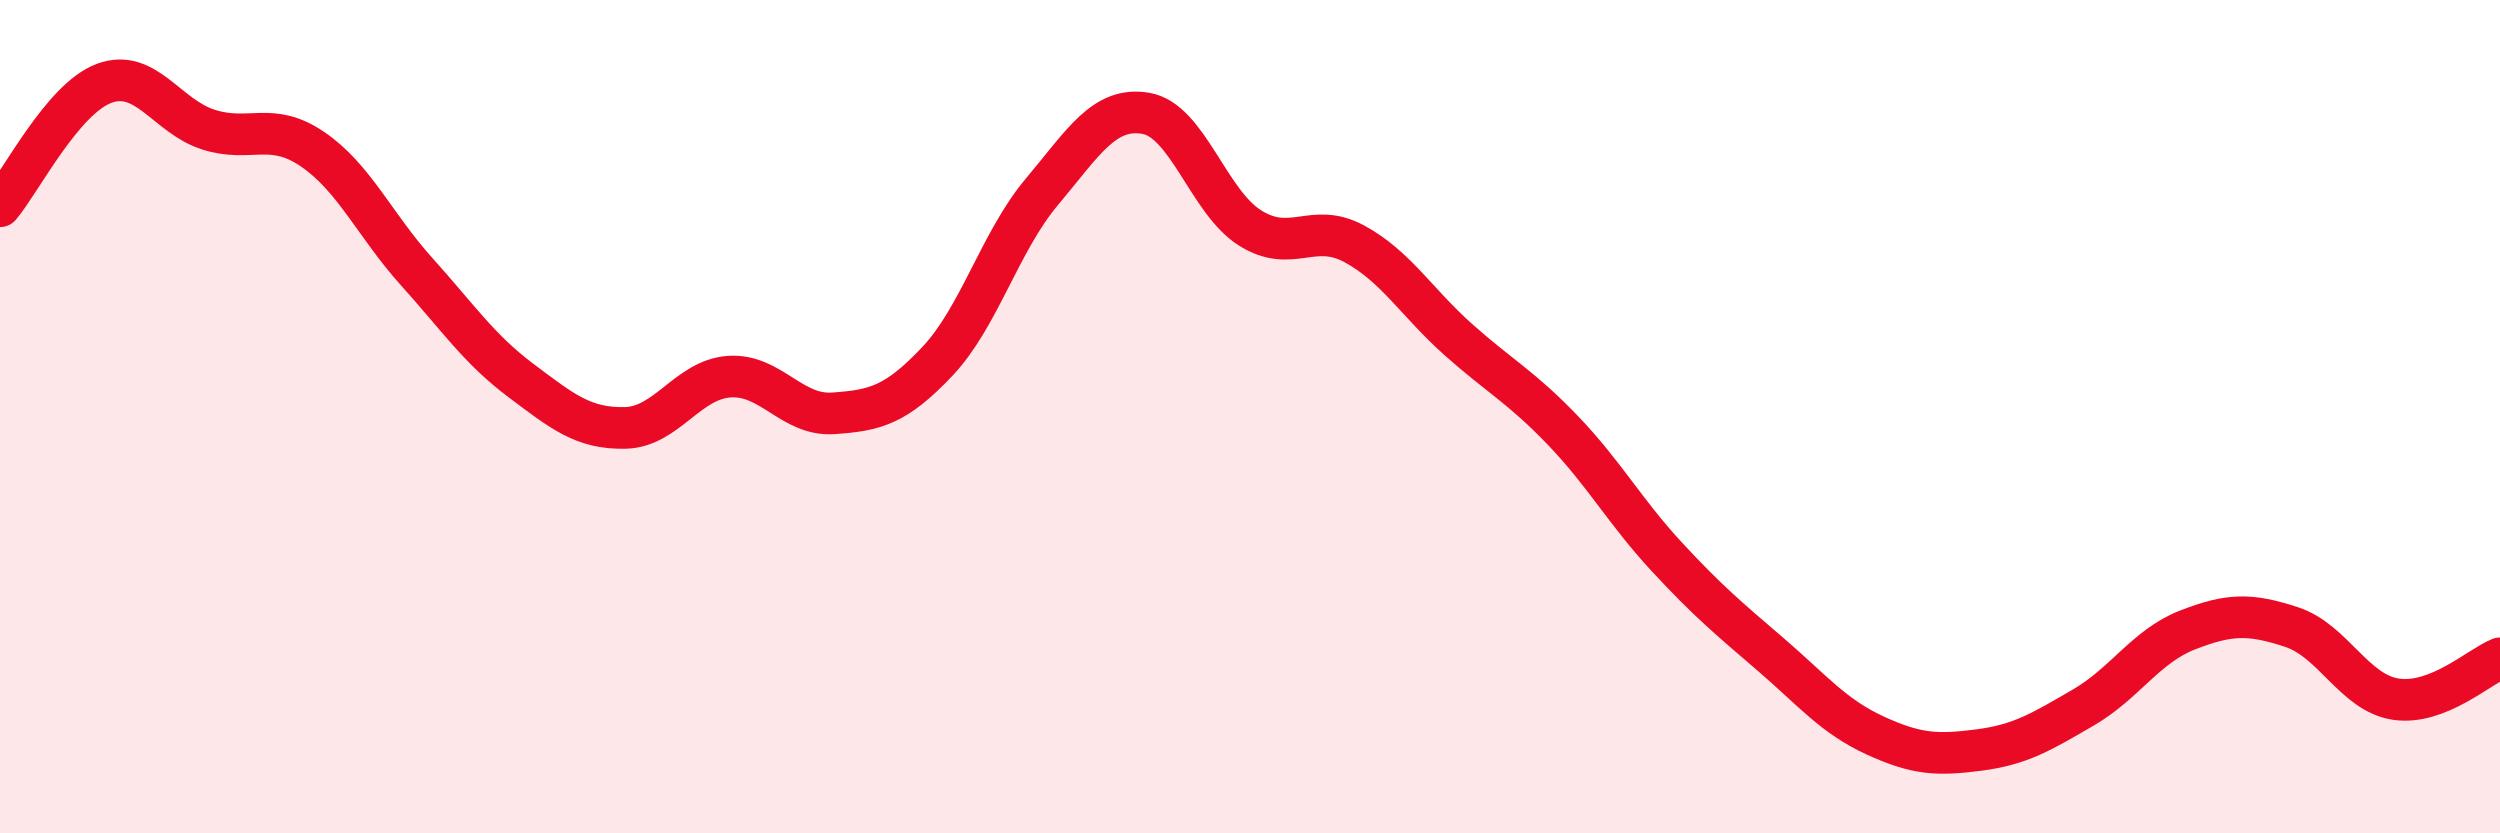
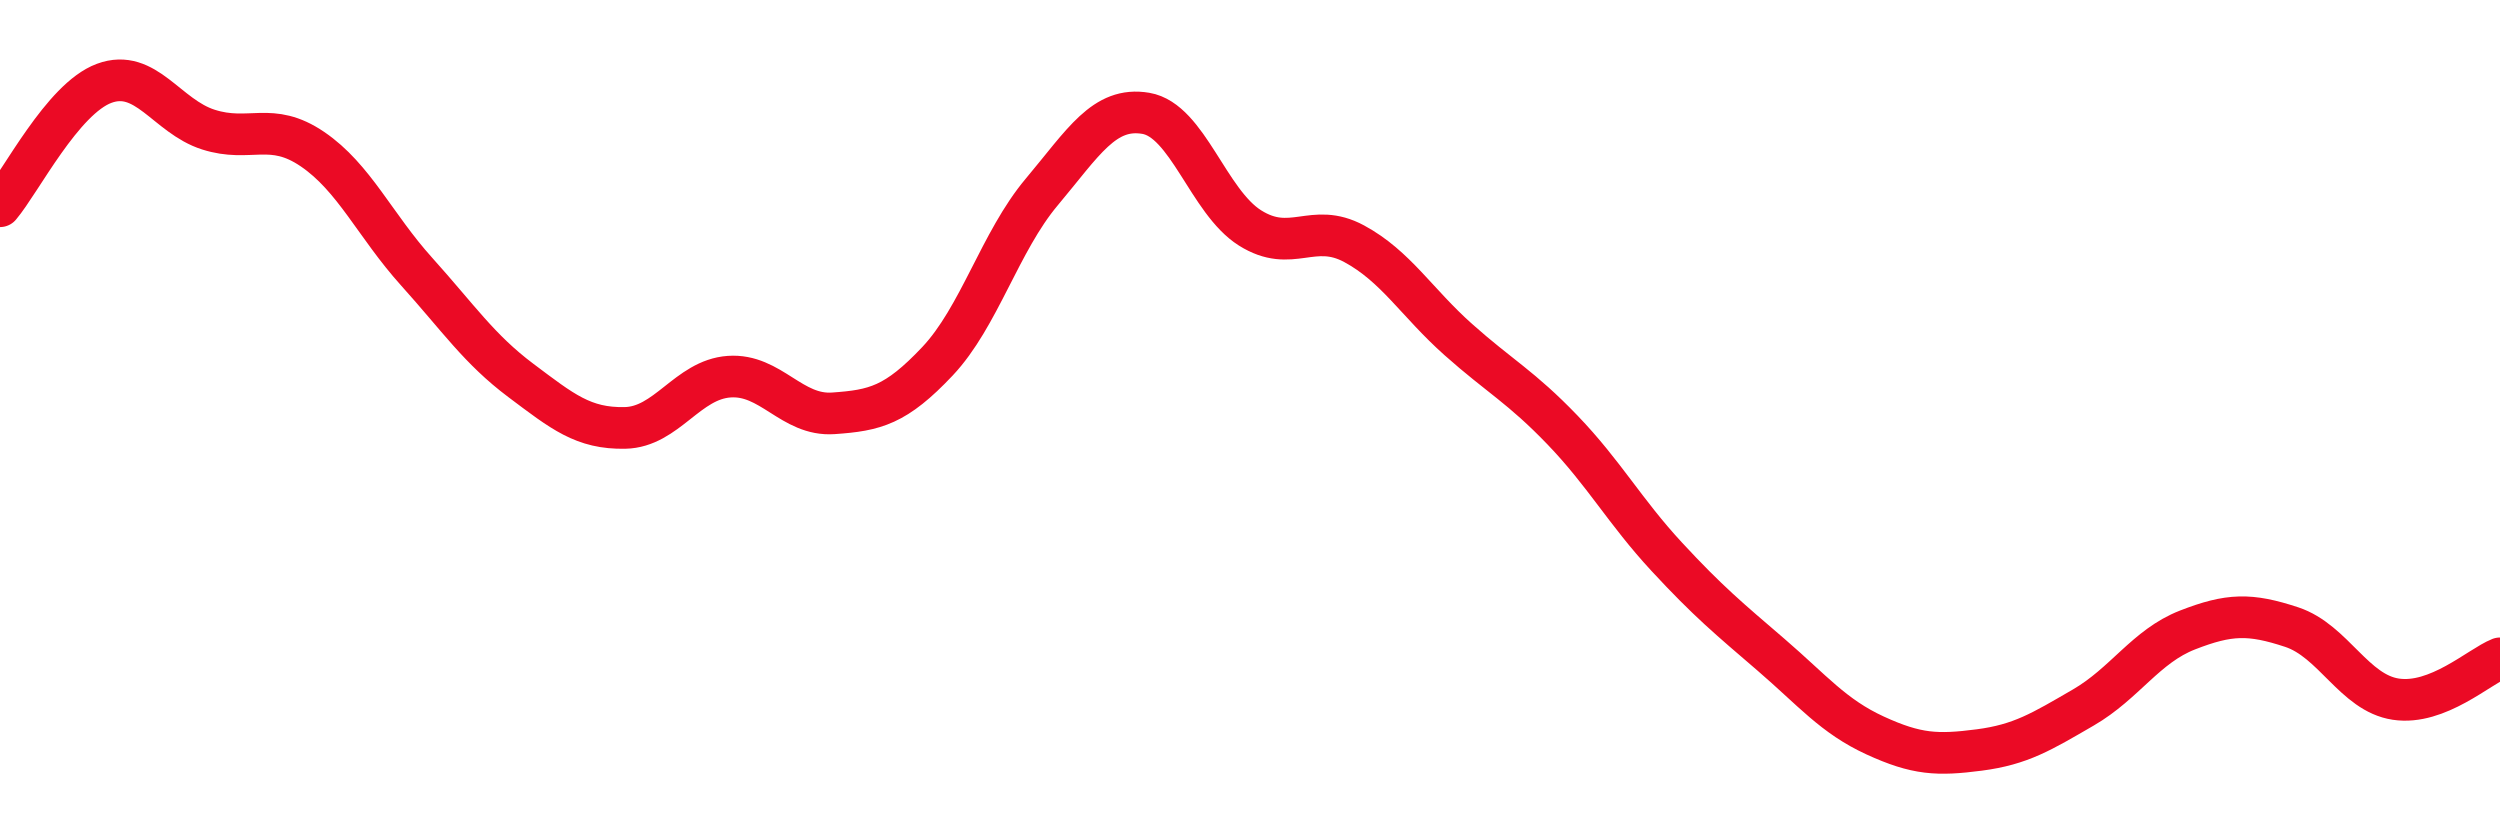
<svg xmlns="http://www.w3.org/2000/svg" width="60" height="20" viewBox="0 0 60 20">
-   <path d="M 0,4.95 C 0.5,4.36 1.5,2.37 2.5,2 C 3.5,1.63 4,2.79 5,3.11 C 6,3.43 6.5,2.9 7.5,3.58 C 8.5,4.26 9,5.41 10,6.52 C 11,7.63 11.5,8.38 12.5,9.13 C 13.5,9.88 14,10.29 15,10.27 C 16,10.25 16.5,9.11 17.5,9.04 C 18.5,8.97 19,9.99 20,9.92 C 21,9.85 21.5,9.73 22.5,8.67 C 23.5,7.61 24,5.8 25,4.61 C 26,3.42 26.5,2.55 27.5,2.72 C 28.5,2.89 29,4.84 30,5.47 C 31,6.1 31.5,5.31 32.5,5.85 C 33.5,6.39 34,7.26 35,8.15 C 36,9.04 36.5,9.28 37.5,10.32 C 38.5,11.36 39,12.28 40,13.36 C 41,14.44 41.5,14.85 42.5,15.71 C 43.5,16.57 44,17.19 45,17.65 C 46,18.11 46.5,18.13 47.5,18 C 48.5,17.87 49,17.56 50,16.98 C 51,16.4 51.5,15.51 52.5,15.12 C 53.5,14.73 54,14.72 55,15.05 C 56,15.38 56.5,16.63 57.5,16.78 C 58.5,16.93 59.5,16 60,15.8L60 20L0 20Z" fill="#EB0A25" opacity="0.1" stroke-linecap="round" stroke-linejoin="round" />
  <path d="M 0,4.95 C 0.5,4.36 1.5,2.37 2.5,2 C 3.5,1.63 4,2.79 5,3.11 C 6,3.43 6.5,2.9 7.5,3.58 C 8.5,4.26 9,5.41 10,6.52 C 11,7.63 11.5,8.38 12.5,9.13 C 13.5,9.88 14,10.29 15,10.27 C 16,10.25 16.5,9.11 17.5,9.04 C 18.5,8.97 19,9.99 20,9.92 C 21,9.85 21.5,9.73 22.5,8.67 C 23.5,7.61 24,5.8 25,4.61 C 26,3.42 26.5,2.55 27.5,2.72 C 28.5,2.89 29,4.84 30,5.47 C 31,6.1 31.5,5.31 32.5,5.85 C 33.5,6.39 34,7.26 35,8.15 C 36,9.04 36.5,9.28 37.5,10.32 C 38.5,11.36 39,12.28 40,13.36 C 41,14.44 41.5,14.85 42.5,15.71 C 43.5,16.57 44,17.19 45,17.65 C 46,18.11 46.5,18.13 47.5,18 C 48.5,17.87 49,17.56 50,16.98 C 51,16.4 51.5,15.51 52.5,15.12 C 53.5,14.73 54,14.72 55,15.05 C 56,15.38 56.5,16.63 57.5,16.78 C 58.5,16.93 59.5,16 60,15.8" stroke="#EB0A25" stroke-width="1" fill="none" stroke-linecap="round" stroke-linejoin="round" />
</svg>